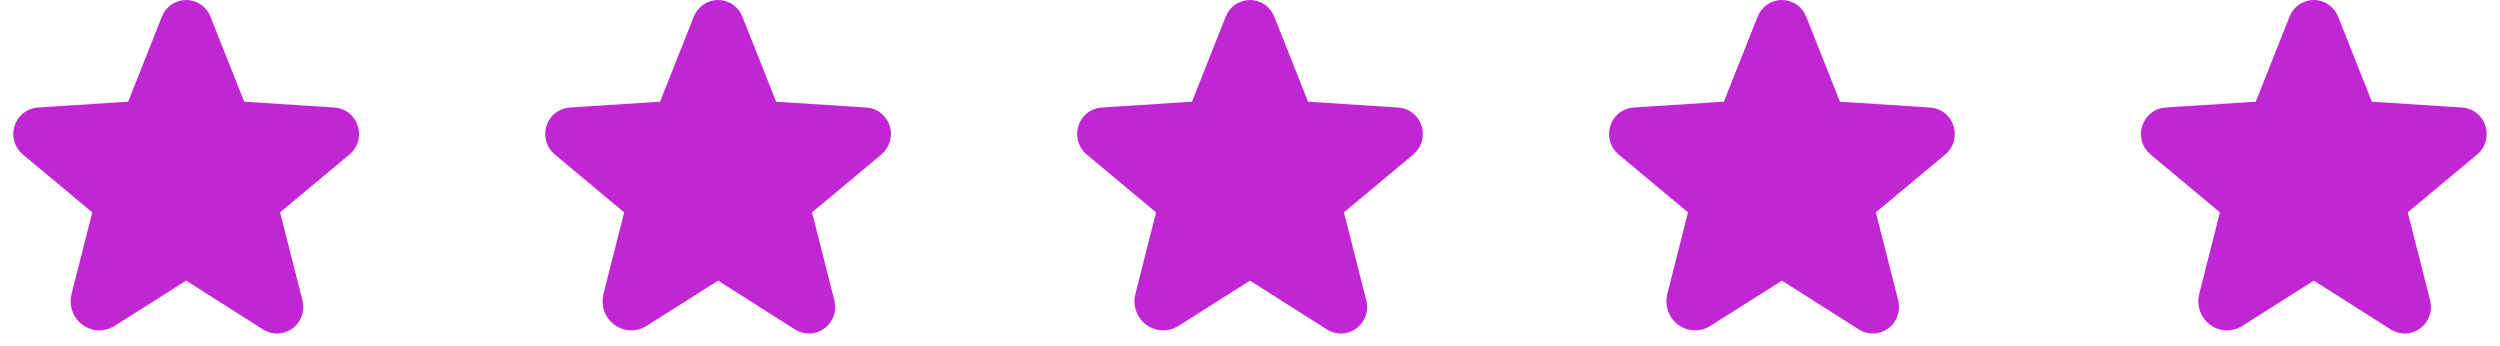
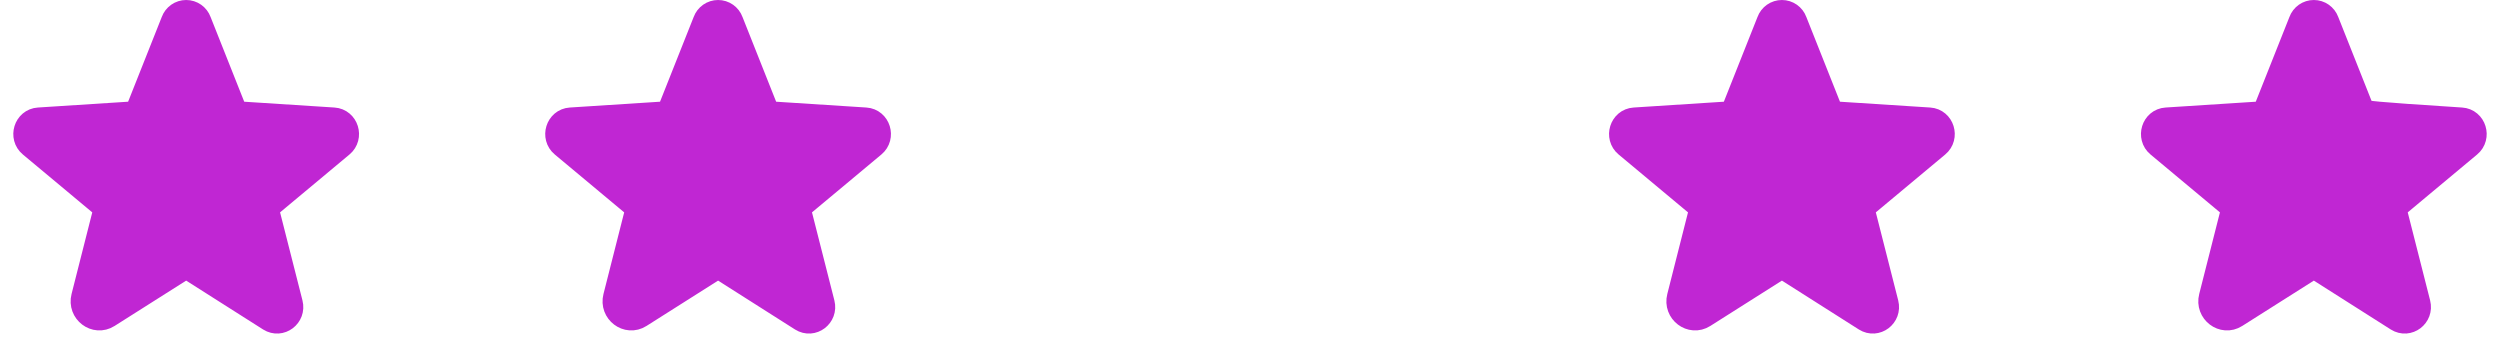
<svg xmlns="http://www.w3.org/2000/svg" width="188" height="26" viewBox="0 0 188 26" fill="none">
  <path d="M14.508 20.24L20.323 23.933C21.073 24.405 21.996 23.702 21.776 22.836L20.092 16.214C20.046 16.03 20.053 15.838 20.113 15.658C20.172 15.478 20.281 15.319 20.426 15.198L25.641 10.849C26.322 10.284 25.976 9.141 25.088 9.084L18.28 8.645C18.095 8.634 17.916 8.57 17.767 8.459C17.617 8.348 17.503 8.197 17.438 8.022L14.9 1.63C14.833 1.446 14.71 1.286 14.549 1.173C14.388 1.06 14.197 1 14 1C13.803 1 13.612 1.06 13.451 1.173C13.29 1.286 13.167 1.446 13.1 1.63L10.562 8.022C10.497 8.197 10.383 8.348 10.233 8.459C10.084 8.57 9.905 8.634 9.72 8.645L2.912 9.084C2.024 9.141 1.678 10.284 2.359 10.849L7.574 15.198C7.719 15.319 7.828 15.478 7.887 15.658C7.946 15.838 7.954 16.03 7.908 16.214L6.351 22.352C6.085 23.39 7.193 24.232 8.081 23.667L13.492 20.24C13.644 20.144 13.82 20.093 14 20.093C14.18 20.093 14.356 20.144 14.508 20.24V20.24Z" fill="#C026D3" stroke="#C026D3" stroke-width="2" stroke-linecap="round" stroke-linejoin="round" />
  <path d="M54.508 20.24L60.323 23.933C61.072 24.405 61.996 23.702 61.776 22.836L60.092 16.214C60.046 16.03 60.053 15.838 60.113 15.658C60.172 15.478 60.281 15.319 60.426 15.198L65.641 10.849C66.322 10.284 65.976 9.141 65.088 9.084L58.28 8.645C58.095 8.634 57.916 8.57 57.767 8.459C57.617 8.348 57.503 8.197 57.438 8.022L54.9 1.63C54.833 1.446 54.71 1.286 54.549 1.173C54.388 1.06 54.197 1 54 1C53.803 1 53.612 1.06 53.451 1.173C53.29 1.286 53.167 1.446 53.1 1.63L50.562 8.022C50.497 8.197 50.383 8.348 50.233 8.459C50.084 8.57 49.905 8.634 49.72 8.645L42.912 9.084C42.024 9.141 41.678 10.284 42.359 10.849L47.574 15.198C47.719 15.319 47.828 15.478 47.887 15.658C47.947 15.838 47.954 16.03 47.908 16.214L46.351 22.352C46.085 23.39 47.193 24.232 48.081 23.667L53.492 20.24C53.644 20.144 53.82 20.093 54 20.093C54.18 20.093 54.356 20.144 54.508 20.24V20.24Z" fill="#C026D3" stroke="#C026D3" stroke-width="2" stroke-linecap="round" stroke-linejoin="round" />
-   <path d="M94.508 20.24L100.323 23.933C101.073 24.405 101.996 23.702 101.776 22.836L100.092 16.214C100.046 16.03 100.054 15.838 100.113 15.658C100.172 15.478 100.281 15.319 100.426 15.198L105.641 10.849C106.322 10.284 105.976 9.141 105.088 9.084L98.28 8.645C98.095 8.634 97.916 8.57 97.767 8.459C97.617 8.348 97.503 8.197 97.438 8.022L94.9 1.63C94.833 1.446 94.71 1.286 94.549 1.173C94.388 1.06 94.197 1 94 1C93.803 1 93.612 1.06 93.451 1.173C93.29 1.286 93.167 1.446 93.1 1.63L90.562 8.022C90.497 8.197 90.383 8.348 90.233 8.459C90.084 8.57 89.905 8.634 89.72 8.645L82.912 9.084C82.024 9.141 81.678 10.284 82.359 10.849L87.574 15.198C87.719 15.319 87.828 15.478 87.887 15.658C87.947 15.838 87.954 16.03 87.908 16.214L86.351 22.352C86.085 23.39 87.193 24.232 88.081 23.667L93.492 20.24C93.644 20.144 93.82 20.093 94 20.093C94.18 20.093 94.356 20.144 94.508 20.24V20.24Z" fill="#C026D3" stroke="#C026D3" stroke-width="2" stroke-linecap="round" stroke-linejoin="round" />
  <path d="M134.508 20.24L140.323 23.933C141.073 24.405 141.996 23.702 141.776 22.836L140.092 16.214C140.046 16.03 140.054 15.838 140.113 15.658C140.172 15.478 140.281 15.319 140.426 15.198L145.641 10.849C146.322 10.284 145.976 9.141 145.088 9.084L138.28 8.645C138.095 8.634 137.916 8.57 137.767 8.459C137.617 8.348 137.503 8.197 137.438 8.022L134.9 1.63C134.833 1.446 134.71 1.286 134.549 1.173C134.388 1.06 134.197 1 134 1C133.803 1 133.612 1.06 133.451 1.173C133.29 1.286 133.167 1.446 133.1 1.63L130.562 8.022C130.497 8.197 130.383 8.348 130.233 8.459C130.084 8.57 129.905 8.634 129.72 8.645L122.912 9.084C122.024 9.141 121.678 10.284 122.359 10.849L127.574 15.198C127.719 15.319 127.828 15.478 127.887 15.658C127.946 15.838 127.954 16.03 127.908 16.214L126.351 22.352C126.085 23.39 127.193 24.232 128.081 23.667L133.492 20.24C133.644 20.144 133.82 20.093 134 20.093C134.18 20.093 134.356 20.144 134.508 20.24V20.24Z" fill="#C026D3" stroke="#C026D3" stroke-width="2" stroke-linecap="round" stroke-linejoin="round" />
-   <path d="M174.508 20.24L180.323 23.933C181.073 24.405 181.996 23.702 181.776 22.836L180.092 16.214C180.046 16.03 180.054 15.838 180.113 15.658C180.172 15.478 180.281 15.319 180.426 15.198L185.641 10.849C186.322 10.284 185.976 9.141 185.088 9.084L178.28 8.645C178.095 8.634 177.916 8.57 177.767 8.459C177.617 8.348 177.503 8.197 177.438 8.022L174.9 1.63C174.833 1.446 174.71 1.286 174.549 1.173C174.388 1.06 174.197 1 174 1C173.803 1 173.612 1.06 173.451 1.173C173.29 1.286 173.167 1.446 173.1 1.63L170.562 8.022C170.497 8.197 170.383 8.348 170.233 8.459C170.084 8.57 169.905 8.634 169.72 8.645L162.912 9.084C162.024 9.141 161.678 10.284 162.359 10.849L167.574 15.198C167.719 15.319 167.828 15.478 167.887 15.658C167.946 15.838 167.954 16.03 167.908 16.214L166.351 22.352C166.085 23.39 167.193 24.232 168.081 23.667L173.492 20.24C173.644 20.144 173.82 20.093 174 20.093C174.18 20.093 174.356 20.144 174.508 20.24V20.24Z" fill="#C026D3" stroke="#C026D3" stroke-width="2" stroke-linecap="round" stroke-linejoin="round" />
+   <path d="M174.508 20.24L180.323 23.933C181.073 24.405 181.996 23.702 181.776 22.836L180.092 16.214C180.046 16.03 180.054 15.838 180.113 15.658C180.172 15.478 180.281 15.319 180.426 15.198L185.641 10.849C186.322 10.284 185.976 9.141 185.088 9.084C178.095 8.634 177.916 8.57 177.767 8.459C177.617 8.348 177.503 8.197 177.438 8.022L174.9 1.63C174.833 1.446 174.71 1.286 174.549 1.173C174.388 1.06 174.197 1 174 1C173.803 1 173.612 1.06 173.451 1.173C173.29 1.286 173.167 1.446 173.1 1.63L170.562 8.022C170.497 8.197 170.383 8.348 170.233 8.459C170.084 8.57 169.905 8.634 169.72 8.645L162.912 9.084C162.024 9.141 161.678 10.284 162.359 10.849L167.574 15.198C167.719 15.319 167.828 15.478 167.887 15.658C167.946 15.838 167.954 16.03 167.908 16.214L166.351 22.352C166.085 23.39 167.193 24.232 168.081 23.667L173.492 20.24C173.644 20.144 173.82 20.093 174 20.093C174.18 20.093 174.356 20.144 174.508 20.24V20.24Z" fill="#C026D3" stroke="#C026D3" stroke-width="2" stroke-linecap="round" stroke-linejoin="round" />
</svg>